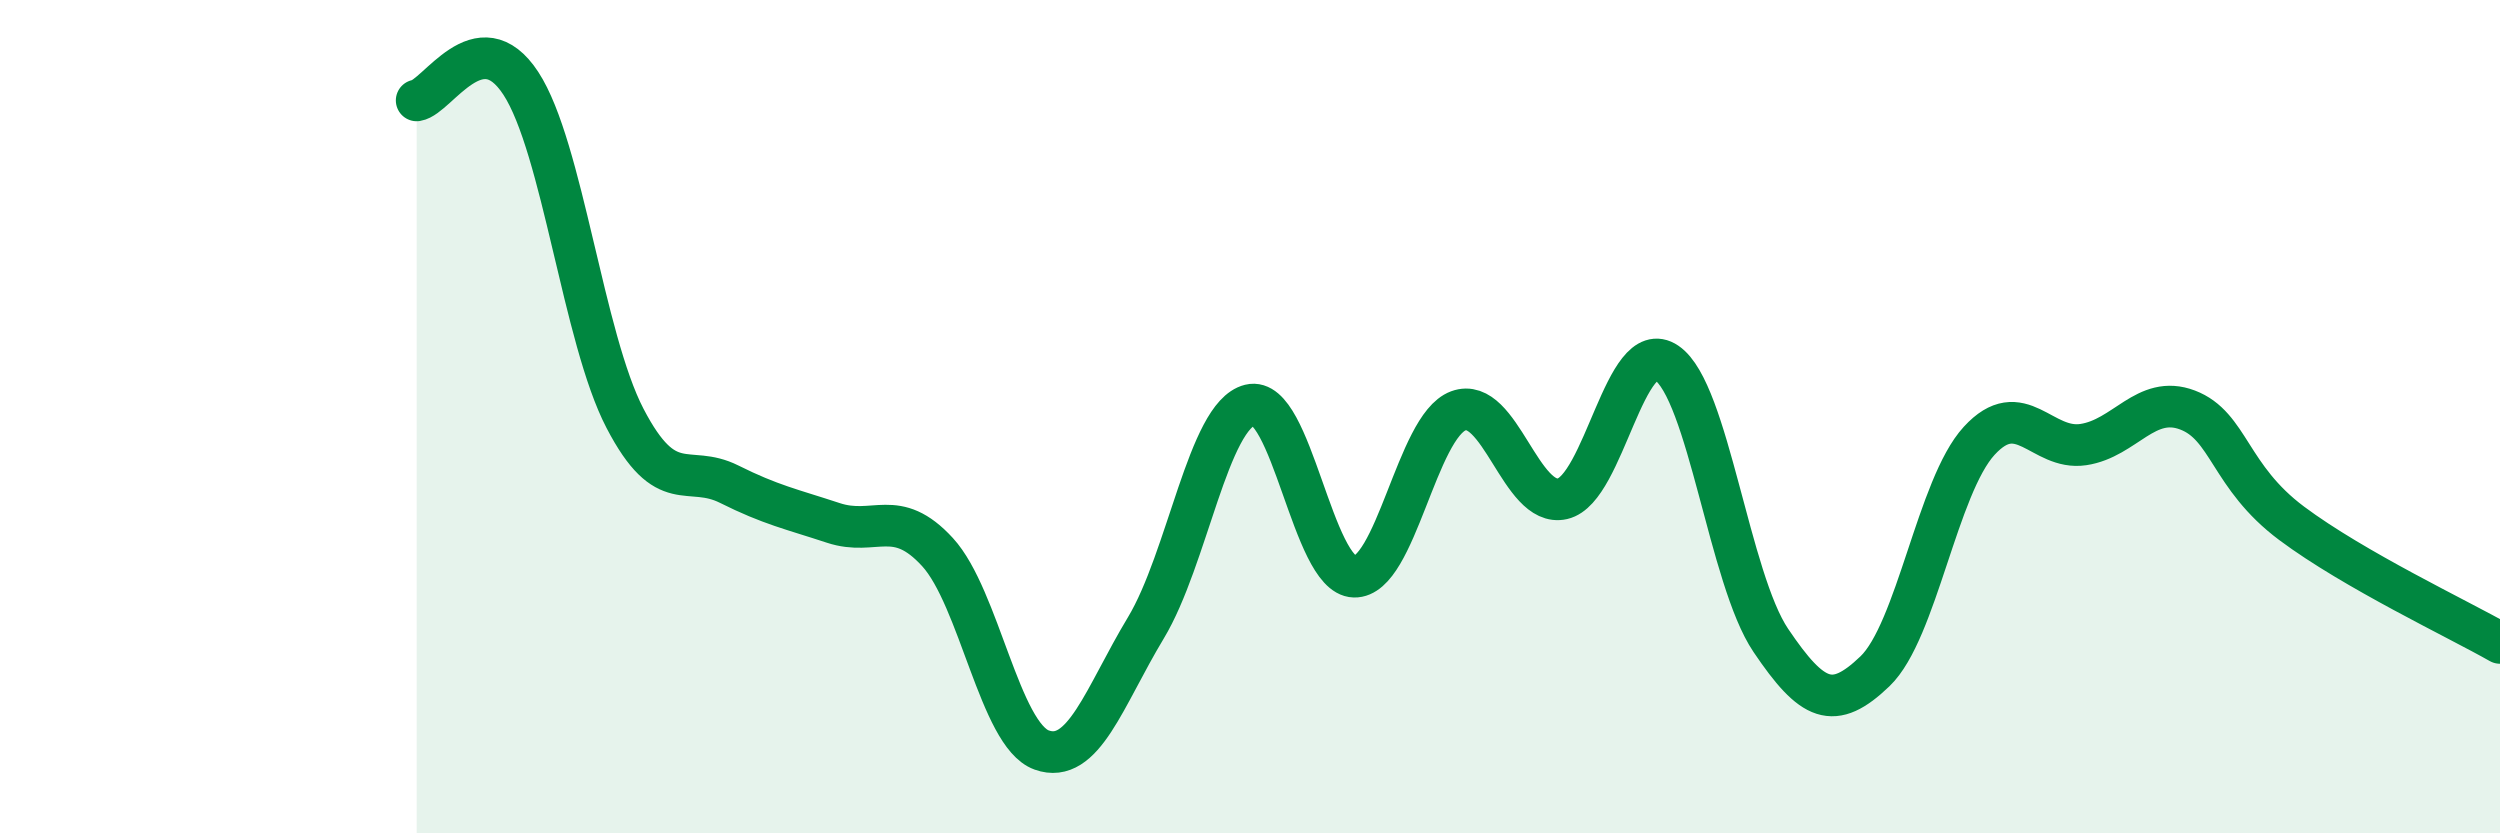
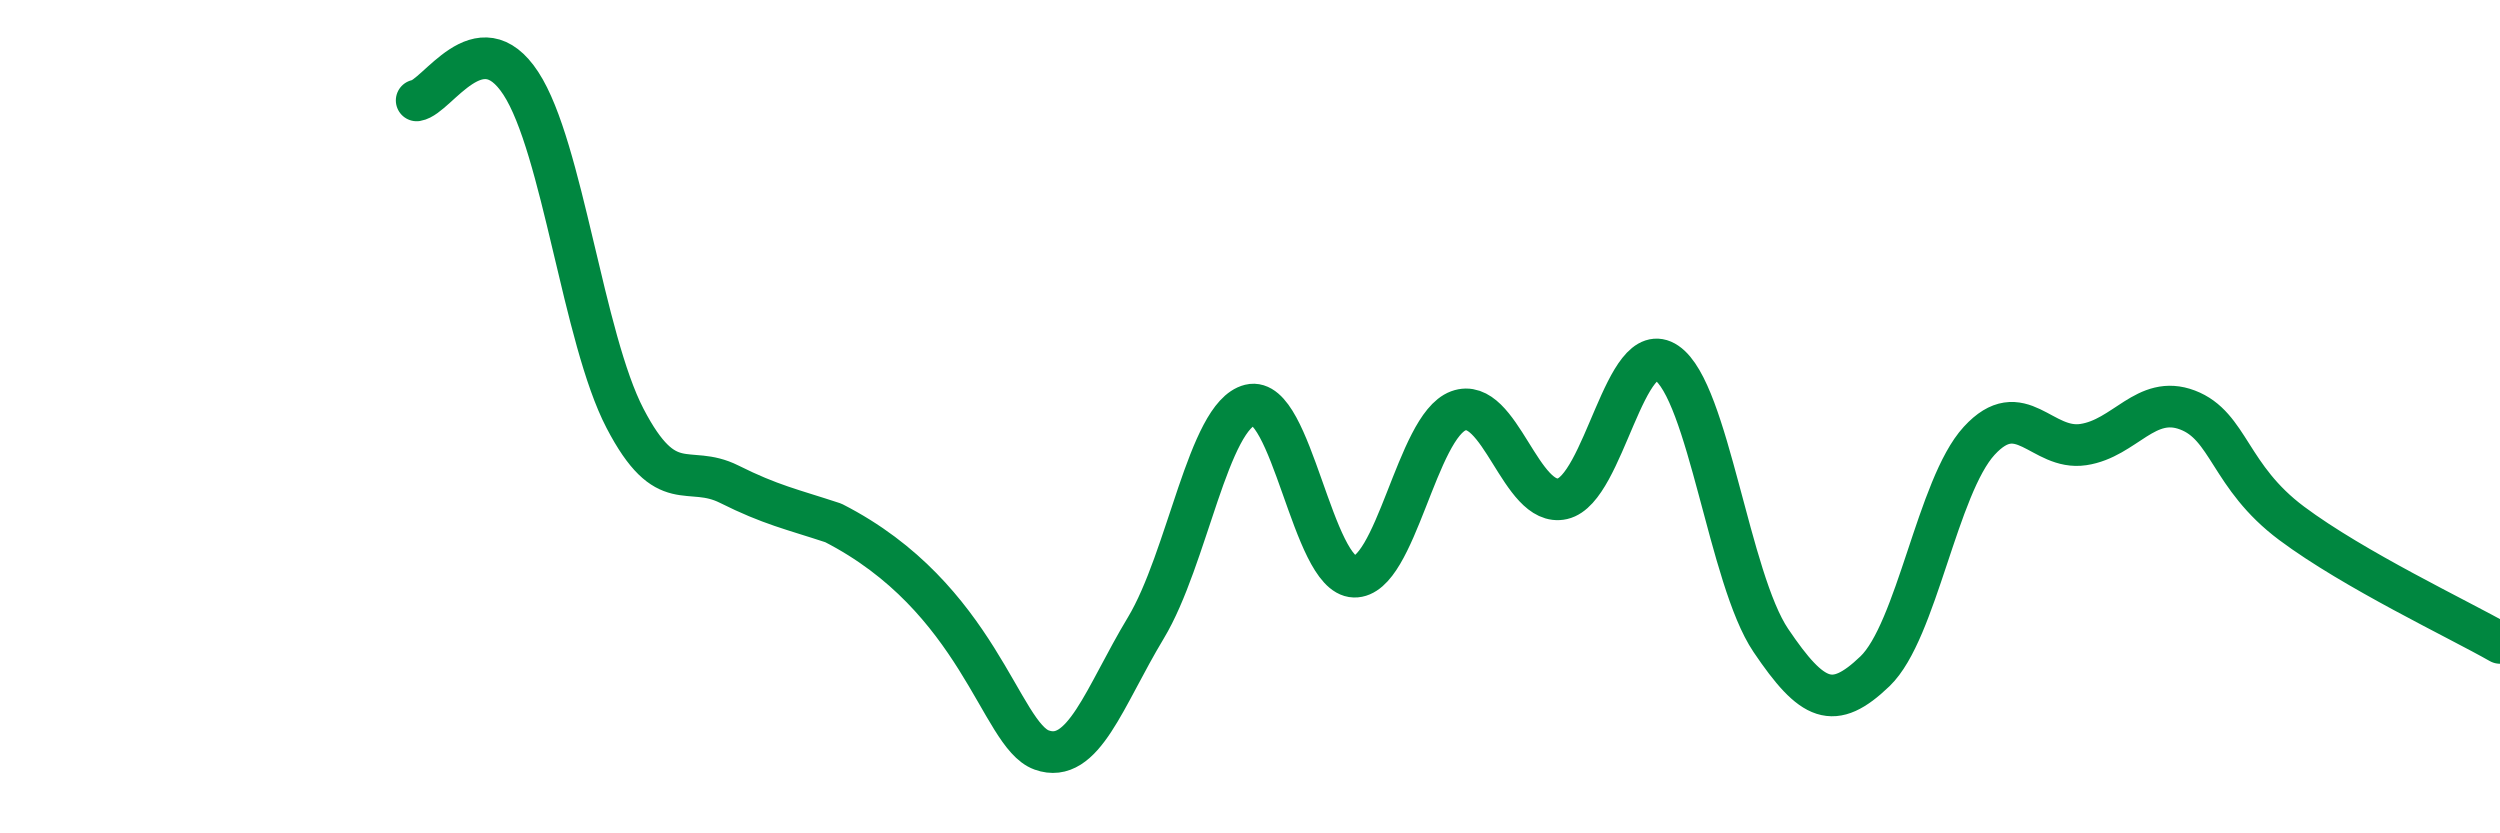
<svg xmlns="http://www.w3.org/2000/svg" width="60" height="20" viewBox="0 0 60 20">
-   <path d="M 10,2.41 C 10.5,2.33 11.5,0.47 12.5,2 C 13.5,3.53 14,8.12 15,10.04 C 16,11.96 16.5,11.12 17.5,11.62 C 18.5,12.12 19,12.22 20,12.55 C 21,12.88 21.5,12.16 22.5,13.25 C 23.5,14.34 24,17.64 25,18 C 26,18.36 26.5,16.73 27.5,15.07 C 28.5,13.41 29,9.97 30,9.72 C 31,9.47 31.5,13.81 32.5,13.84 C 33.5,13.87 34,10.23 35,9.86 C 36,9.49 36.5,12.2 37.5,11.97 C 38.5,11.74 39,8.03 40,8.71 C 41,9.39 41.5,13.89 42.5,15.37 C 43.5,16.85 44,17.07 45,16.11 C 46,15.15 46.5,11.67 47.5,10.58 C 48.5,9.49 49,10.82 50,10.67 C 51,10.52 51.5,9.46 52.5,9.84 C 53.5,10.22 53.5,11.44 55,12.56 C 56.5,13.68 59,14.86 60,15.43L60 20L10 20Z" fill="#008740" opacity="0.1" stroke-linecap="round" stroke-linejoin="round" />
-   <path d="M 10,2.41 C 10.5,2.33 11.5,0.47 12.5,2 C 13.5,3.53 14,8.12 15,10.04 C 16,11.96 16.5,11.12 17.5,11.62 C 18.5,12.12 19,12.22 20,12.55 C 21,12.88 21.5,12.16 22.5,13.25 C 23.5,14.34 24,17.64 25,18 C 26,18.36 26.5,16.73 27.5,15.07 C 28.5,13.41 29,9.97 30,9.72 C 31,9.47 31.5,13.81 32.5,13.84 C 33.5,13.87 34,10.23 35,9.86 C 36,9.49 36.5,12.2 37.5,11.97 C 38.5,11.74 39,8.03 40,8.71 C 41,9.39 41.5,13.89 42.5,15.37 C 43.5,16.85 44,17.07 45,16.11 C 46,15.15 46.5,11.67 47.5,10.58 C 48.5,9.49 49,10.82 50,10.67 C 51,10.52 51.5,9.46 52.5,9.84 C 53.5,10.22 53.5,11.44 55,12.56 C 56.5,13.68 59,14.86 60,15.43" stroke="#008740" stroke-width="1" fill="none" stroke-linecap="round" stroke-linejoin="round" />
+   <path d="M 10,2.41 C 10.5,2.33 11.5,0.47 12.5,2 C 13.5,3.53 14,8.12 15,10.04 C 16,11.96 16.5,11.12 17.5,11.62 C 18.5,12.12 19,12.22 20,12.55 C 23.5,14.34 24,17.64 25,18 C 26,18.36 26.5,16.73 27.5,15.07 C 28.5,13.41 29,9.97 30,9.72 C 31,9.47 31.5,13.81 32.5,13.84 C 33.5,13.87 34,10.23 35,9.86 C 36,9.49 36.5,12.2 37.5,11.97 C 38.5,11.74 39,8.03 40,8.71 C 41,9.39 41.5,13.89 42.5,15.37 C 43.5,16.85 44,17.07 45,16.11 C 46,15.15 46.5,11.67 47.5,10.58 C 48.5,9.49 49,10.82 50,10.67 C 51,10.52 51.5,9.46 52.5,9.84 C 53.5,10.22 53.5,11.44 55,12.56 C 56.5,13.68 59,14.86 60,15.43" stroke="#008740" stroke-width="1" fill="none" stroke-linecap="round" stroke-linejoin="round" />
</svg>